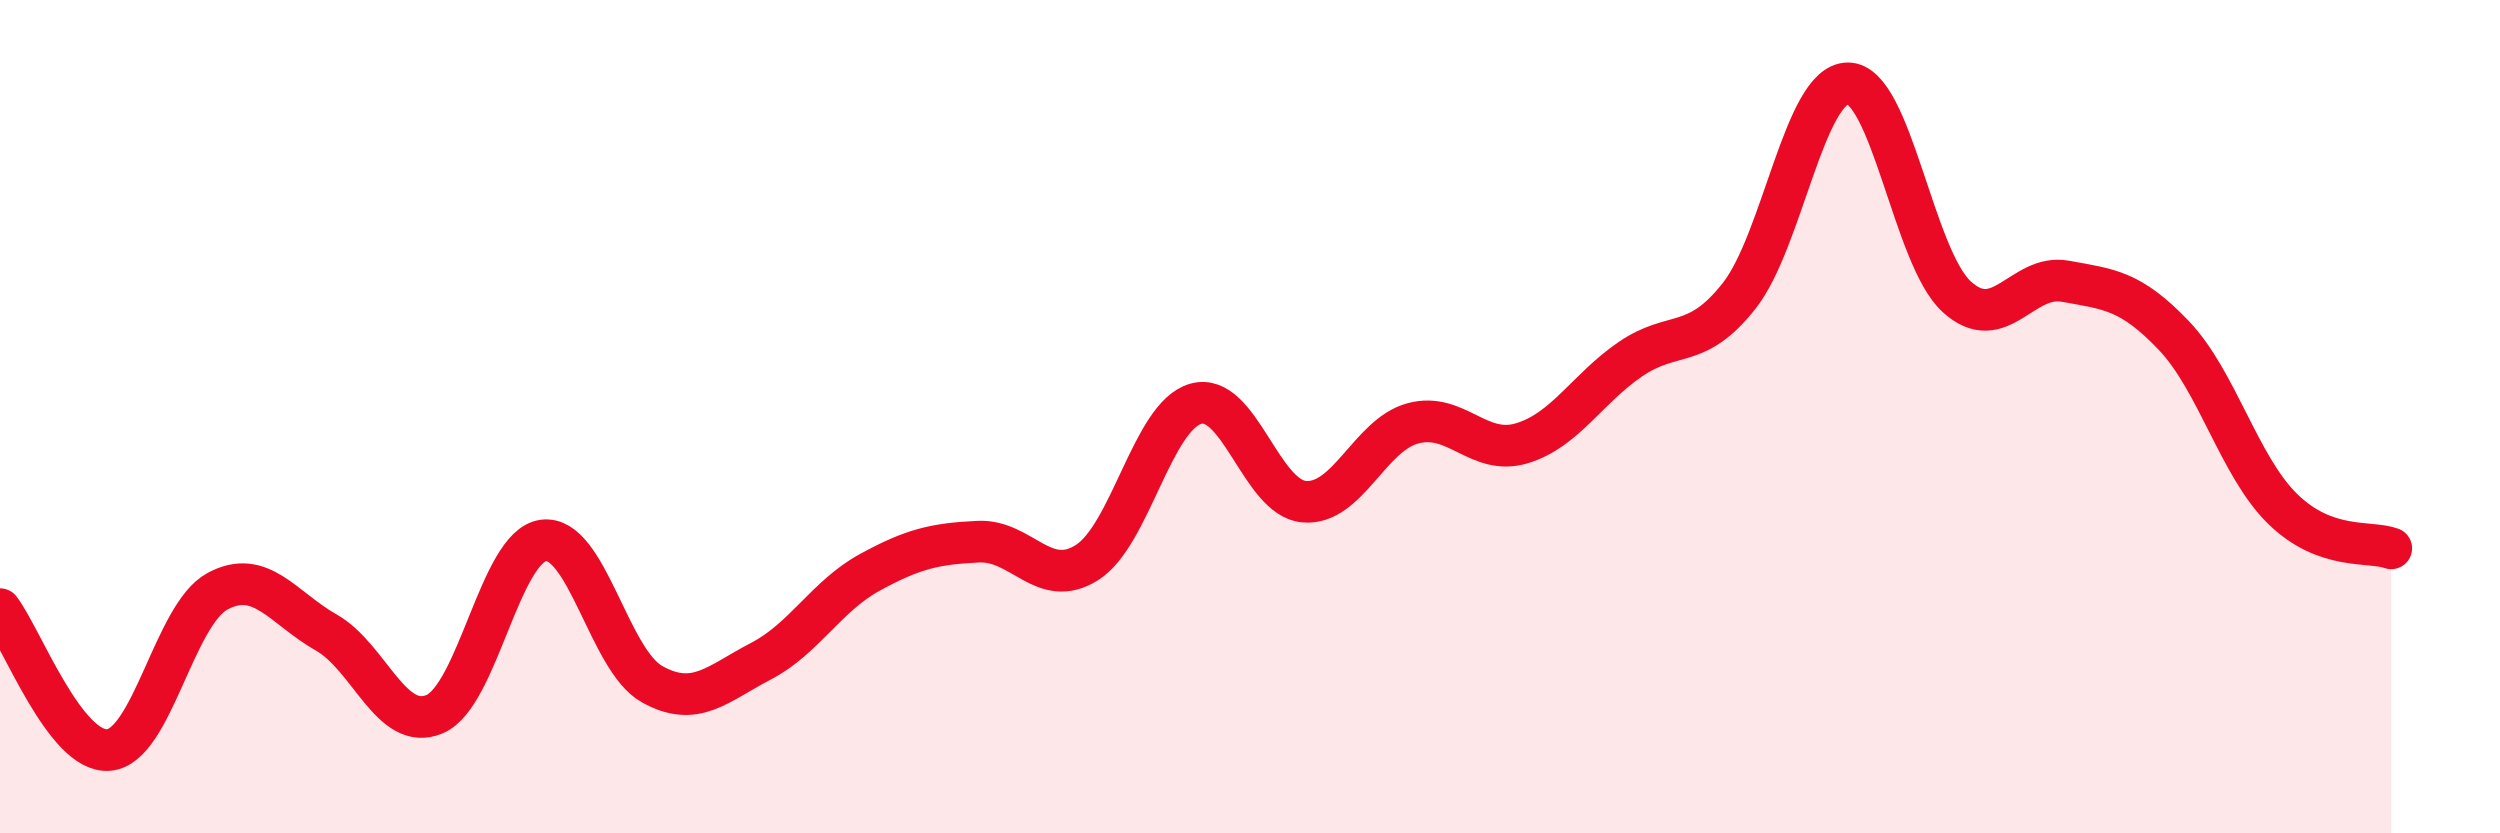
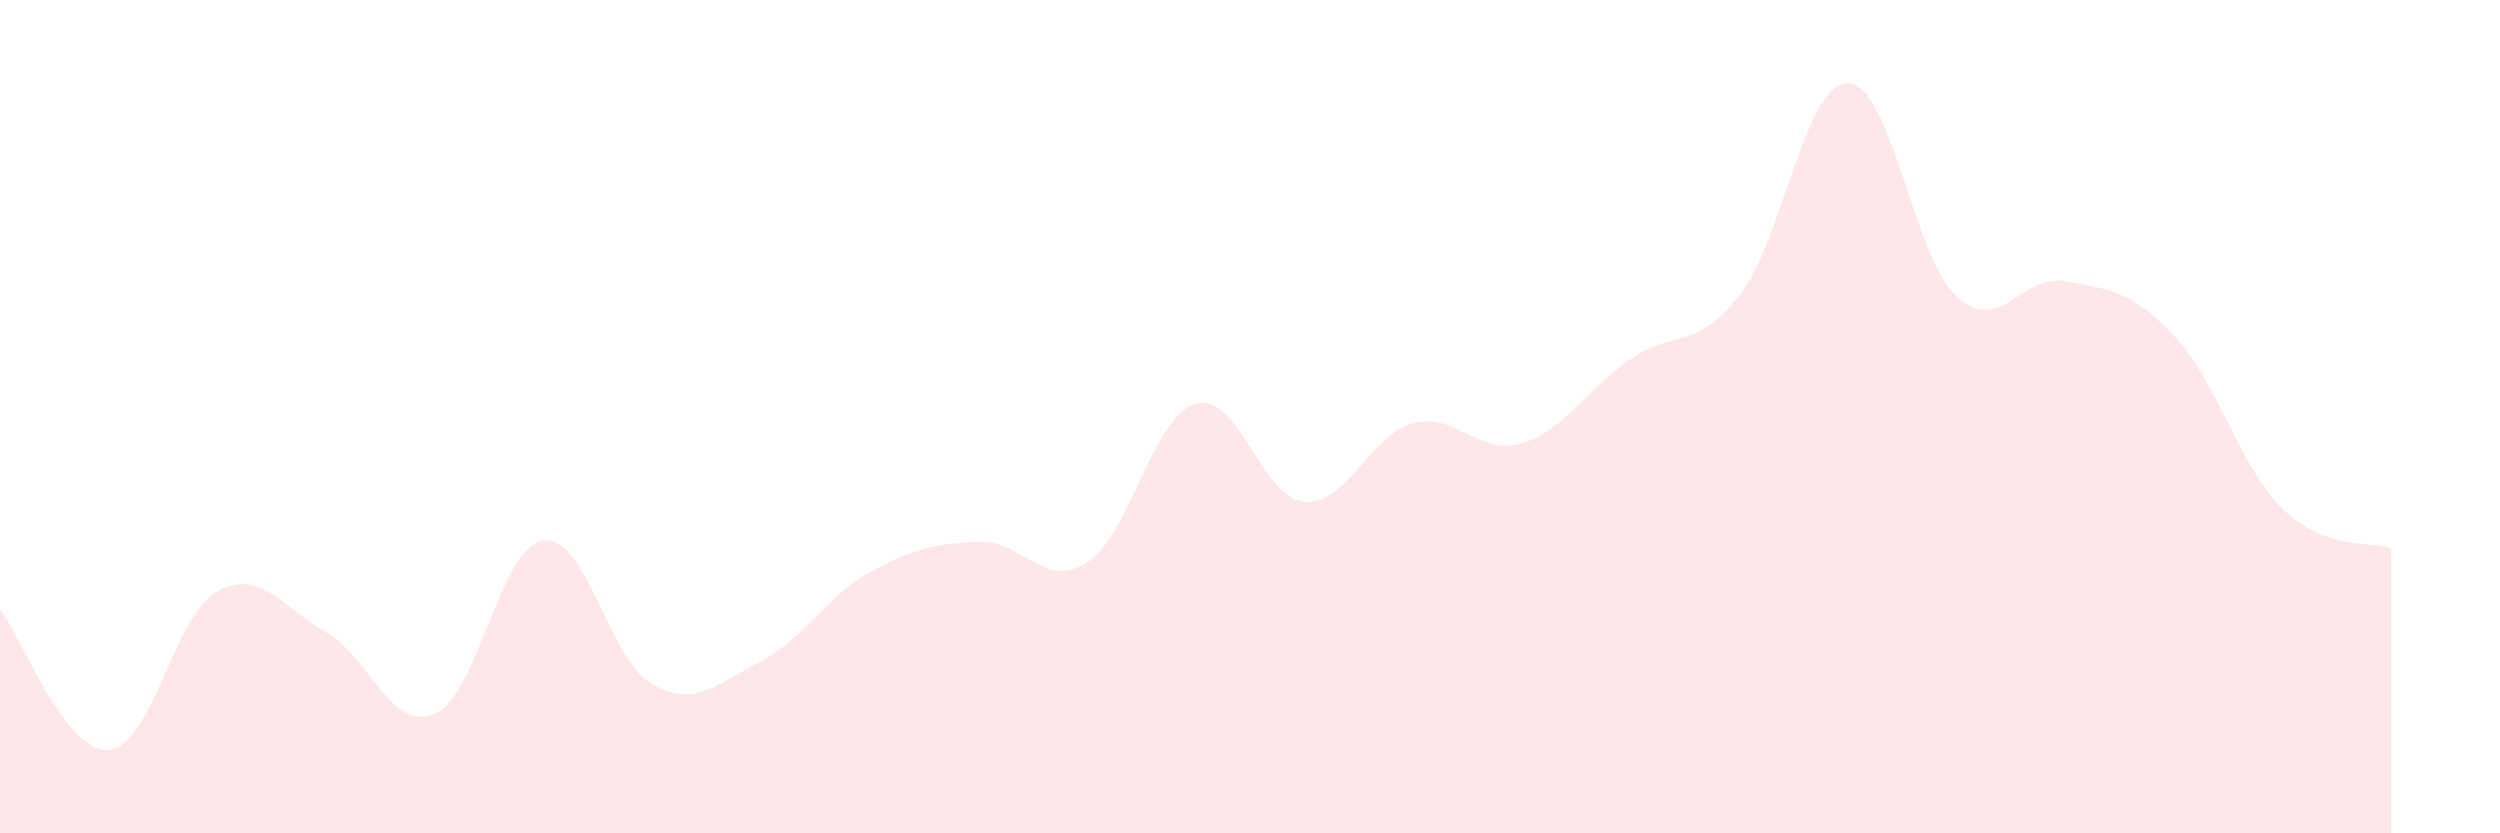
<svg xmlns="http://www.w3.org/2000/svg" width="60" height="20" viewBox="0 0 60 20">
  <path d="M 0,14.62 C 0.52,15.3 1.57,18.09 2.61,18 C 3.65,17.91 4.18,14.75 5.22,14.19 C 6.26,13.63 6.79,14.59 7.83,15.18 C 8.87,15.77 9.39,17.58 10.43,17.14 C 11.47,16.7 12,13.11 13.04,12.97 C 14.08,12.83 14.61,15.84 15.65,16.42 C 16.69,17 17.22,16.41 18.26,15.87 C 19.3,15.33 19.83,14.31 20.87,13.74 C 21.91,13.17 22.44,13.05 23.48,13 C 24.52,12.95 25.05,14.16 26.09,13.5 C 27.13,12.84 27.66,9.98 28.7,9.69 C 29.74,9.4 30.26,11.95 31.3,12.04 C 32.34,12.13 32.87,10.44 33.91,10.16 C 34.95,9.88 35.48,10.95 36.52,10.64 C 37.56,10.33 38.09,9.33 39.13,8.62 C 40.17,7.91 40.7,8.42 41.74,7.1 C 42.78,5.78 43.31,2 44.35,2 C 45.39,2 45.92,6.17 46.96,7.12 C 48,8.07 48.53,6.56 49.57,6.75 C 50.61,6.94 51.13,6.96 52.17,8.05 C 53.21,9.14 53.74,11.19 54.78,12.21 C 55.82,13.23 56.87,12.97 57.39,13.16L57.39 20L0 20Z" fill="#EB0A25" opacity="0.1" stroke-linecap="round" stroke-linejoin="round" />
-   <path d="M 0,14.62 C 0.52,15.3 1.57,18.09 2.61,18 C 3.65,17.91 4.18,14.75 5.22,14.19 C 6.26,13.63 6.79,14.59 7.83,15.18 C 8.87,15.77 9.39,17.58 10.43,17.14 C 11.47,16.7 12,13.11 13.04,12.97 C 14.08,12.83 14.61,15.84 15.65,16.42 C 16.69,17 17.22,16.41 18.26,15.87 C 19.3,15.33 19.83,14.31 20.87,13.74 C 21.91,13.17 22.44,13.05 23.48,13 C 24.52,12.95 25.05,14.16 26.09,13.5 C 27.13,12.84 27.66,9.98 28.7,9.69 C 29.74,9.4 30.26,11.95 31.3,12.04 C 32.34,12.13 32.87,10.44 33.91,10.16 C 34.95,9.88 35.48,10.95 36.52,10.64 C 37.56,10.33 38.09,9.33 39.13,8.62 C 40.17,7.91 40.7,8.42 41.74,7.1 C 42.78,5.78 43.31,2 44.35,2 C 45.39,2 45.92,6.17 46.96,7.12 C 48,8.07 48.53,6.56 49.57,6.75 C 50.61,6.94 51.13,6.96 52.17,8.05 C 53.21,9.14 53.74,11.19 54.78,12.21 C 55.82,13.23 56.87,12.97 57.39,13.16" stroke="#EB0A25" stroke-width="1" fill="none" stroke-linecap="round" stroke-linejoin="round" />
</svg>